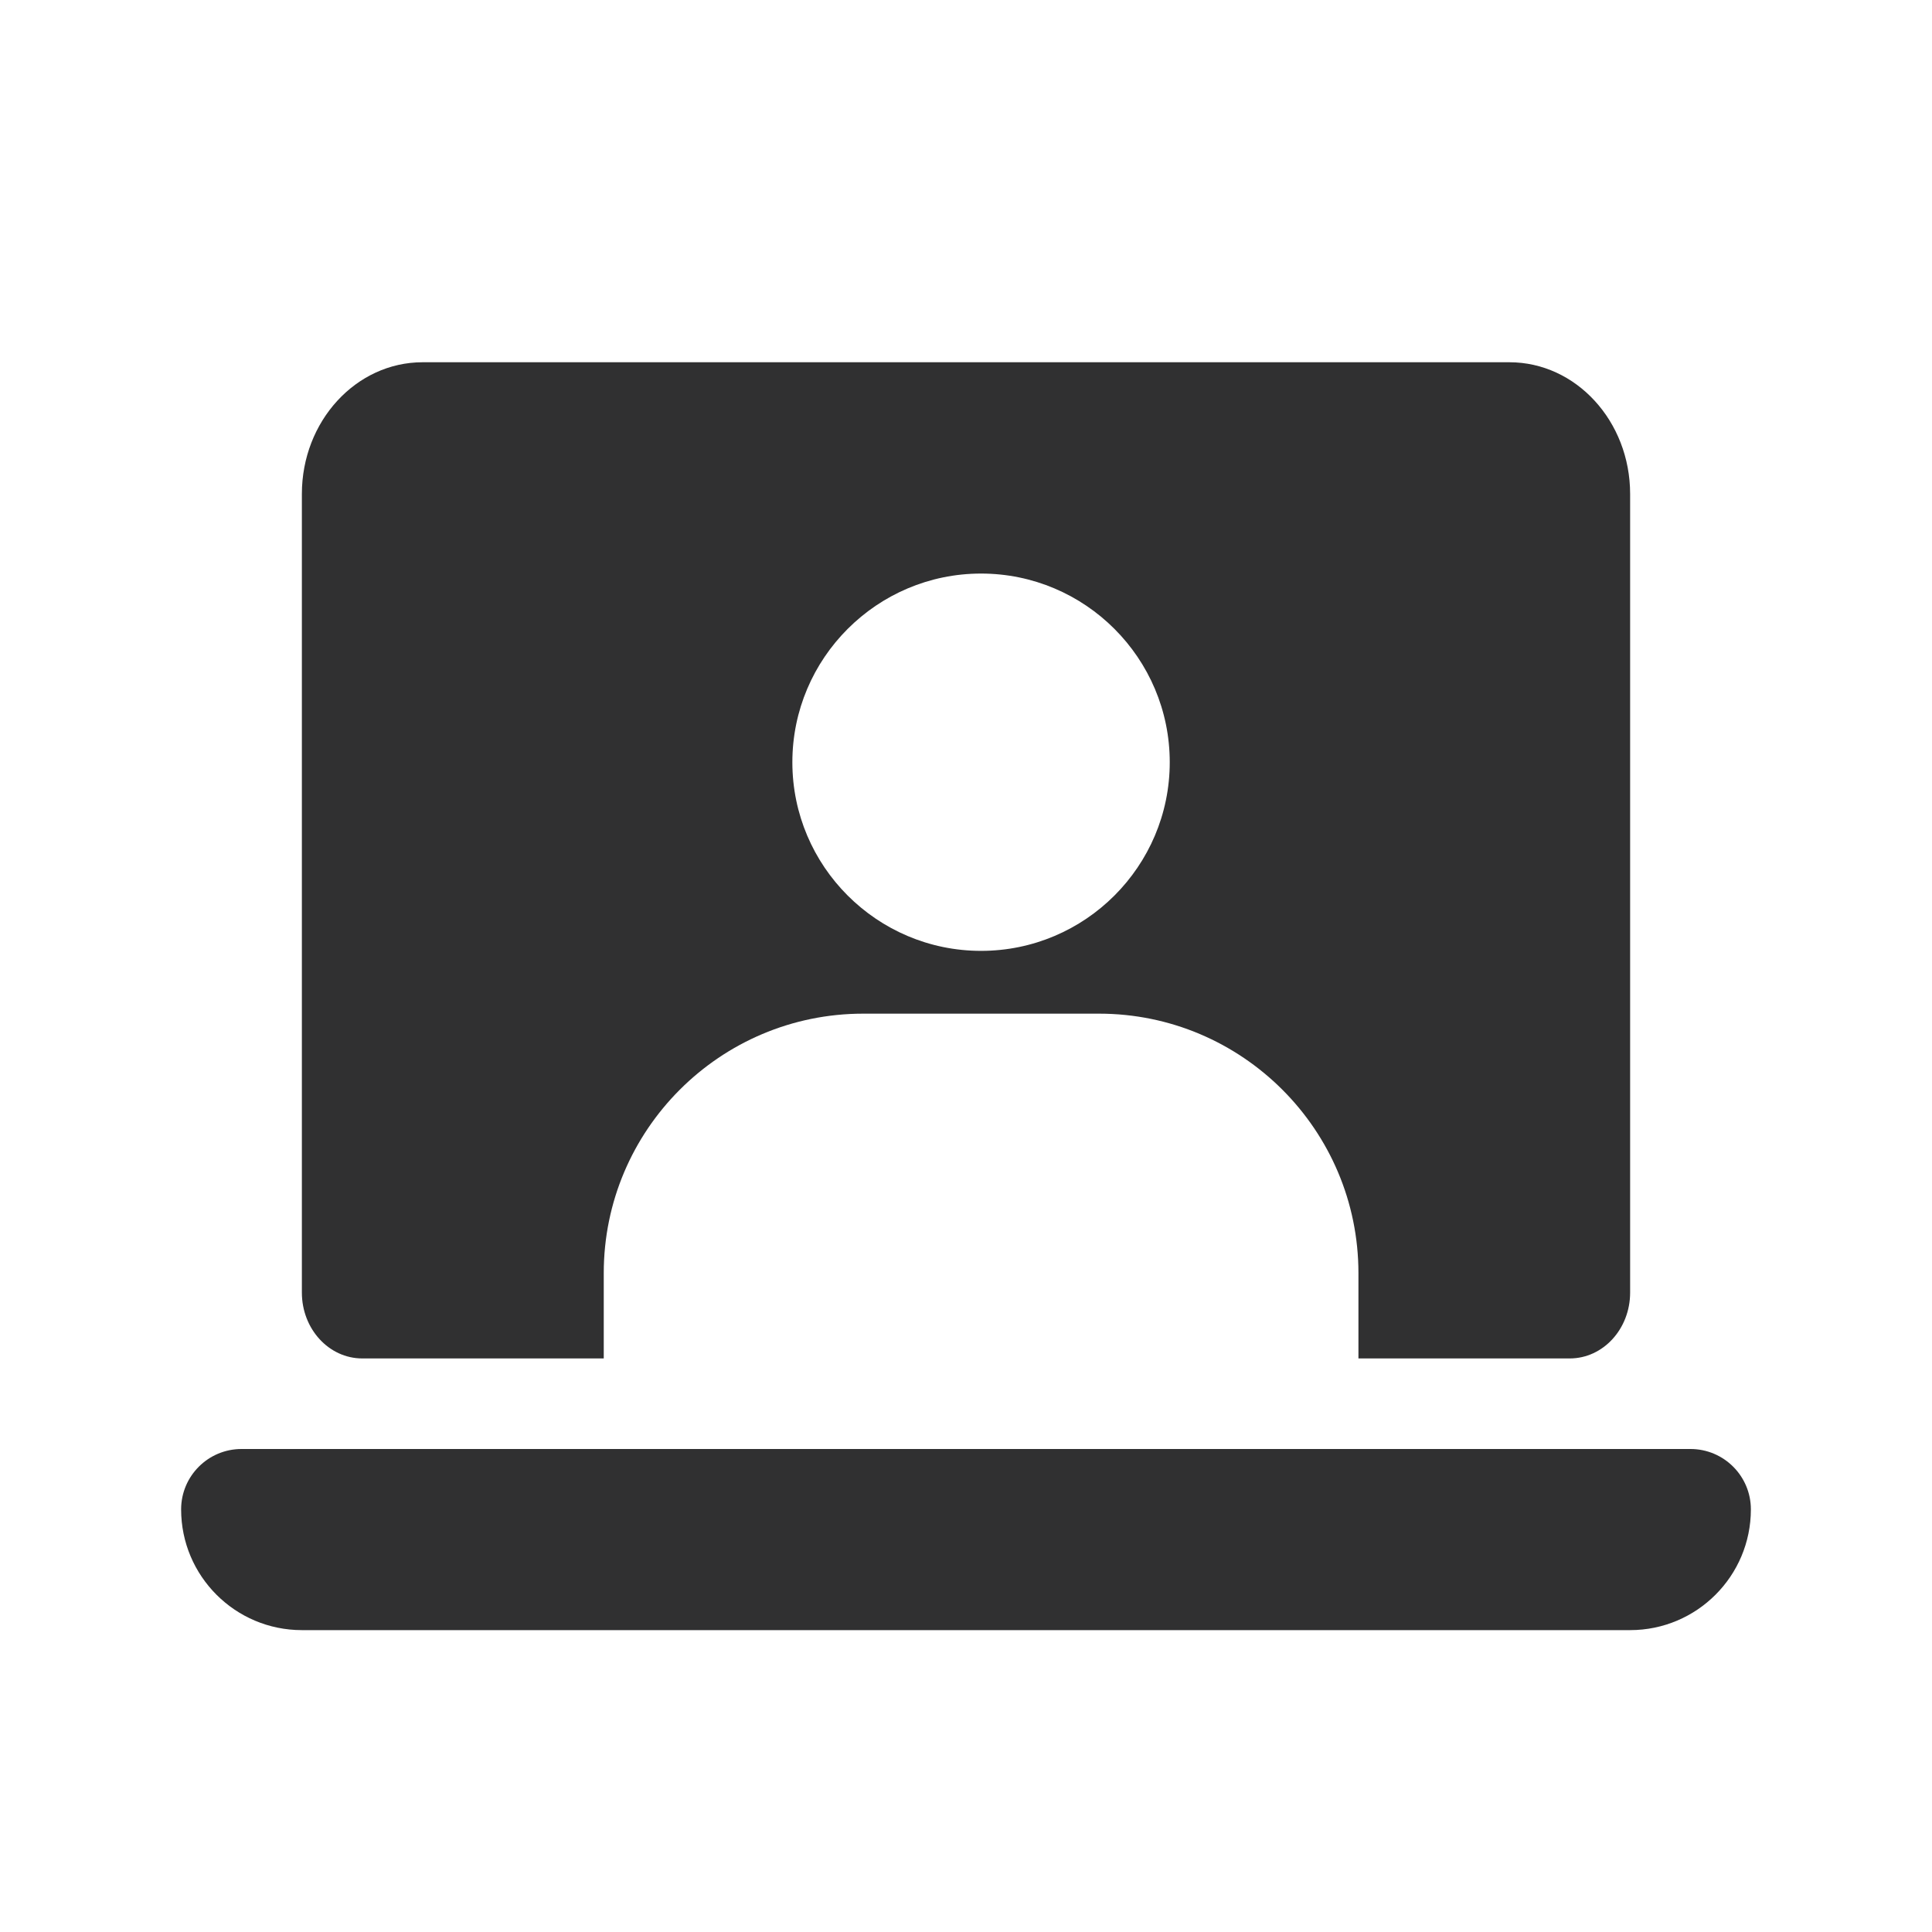
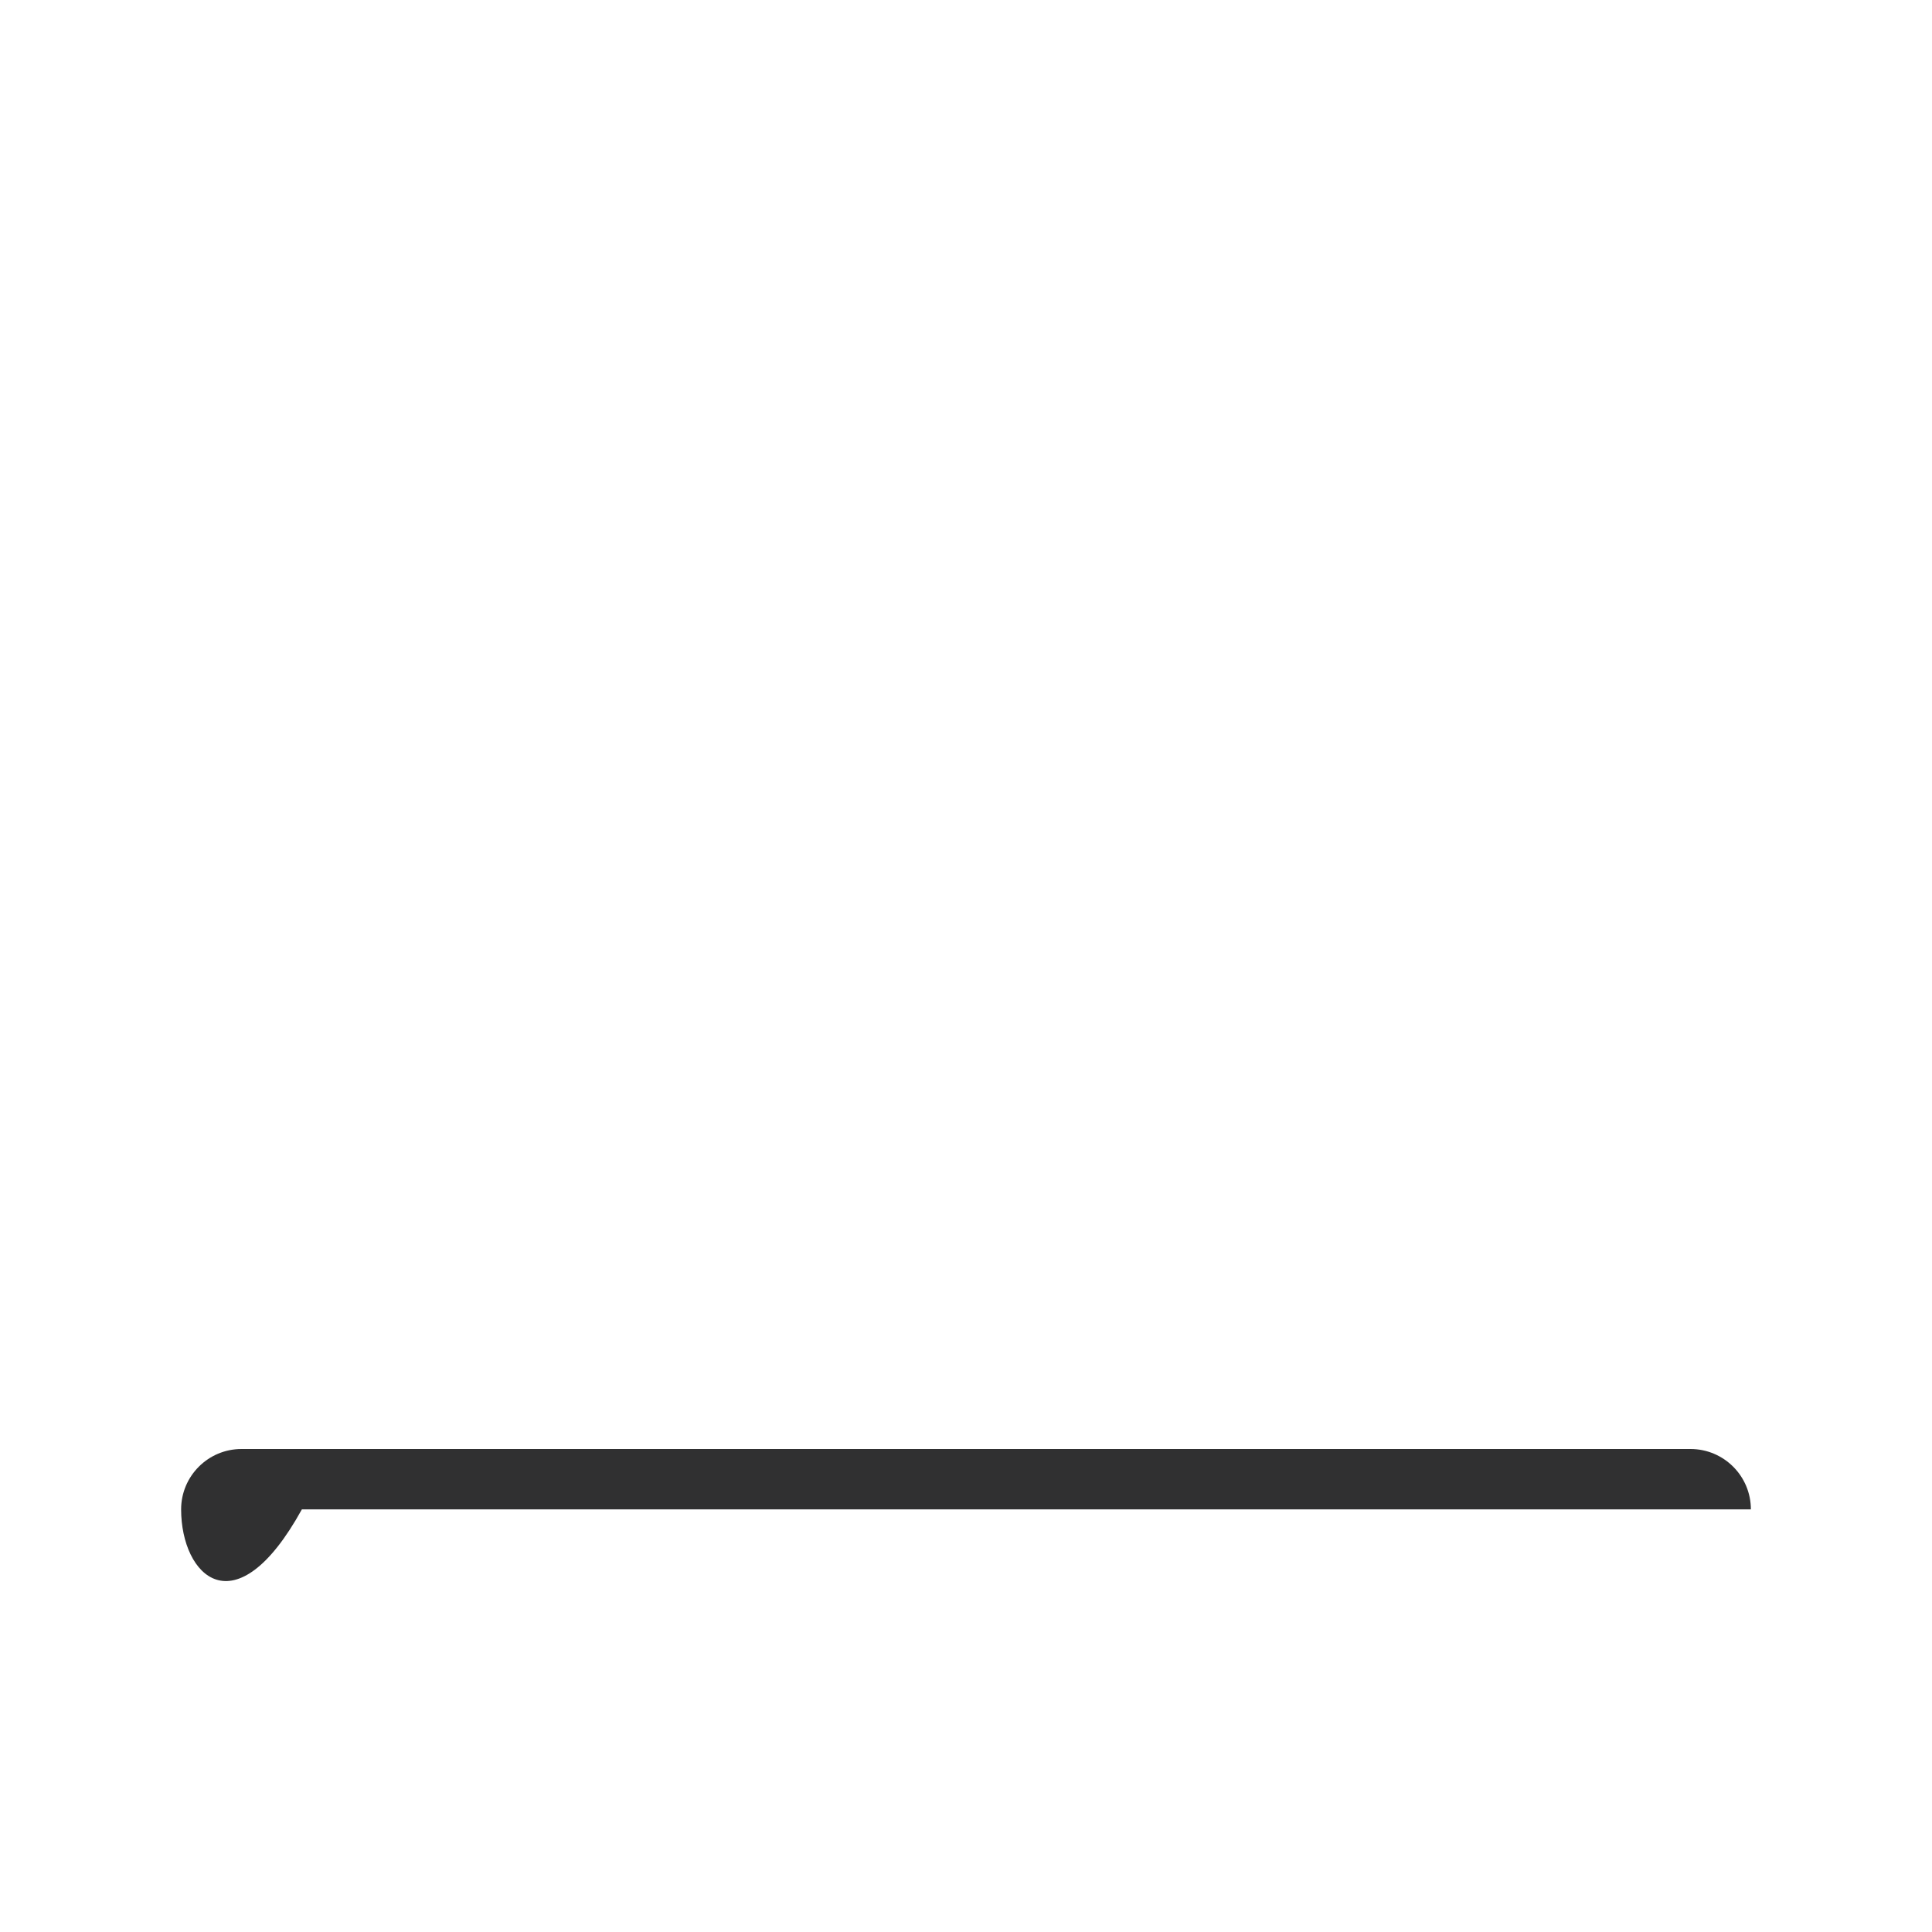
<svg xmlns="http://www.w3.org/2000/svg" width="24" height="24" viewBox="0 0 24 24" fill="none">
-   <path fill-rule="evenodd" clip-rule="evenodd" d="M5.25 4.5C4.422 4.5 3.75 5.233 3.75 6.136V16.057C3.75 16.509 4.086 16.875 4.5 16.875H7.5L7.5 15.815C7.5 14.037 8.945 12.592 10.723 12.592H13.652C15.43 12.592 16.875 14.037 16.875 15.815L16.875 16.875H19.5C19.914 16.875 20.25 16.509 20.25 16.057L20.25 6.136C20.25 5.233 19.578 4.5 18.75 4.5H5.25ZM12.187 11.812C10.895 11.812 9.843 10.761 9.843 9.469C9.843 8.176 10.895 7.125 12.187 7.125C13.48 7.125 14.531 8.176 14.531 9.469C14.531 10.761 13.48 11.812 12.187 11.812Z" fill="#303031" />
-   <path d="M2.25 18.75C2.25 18.336 2.586 18 3 18H21C21.414 18 21.75 18.336 21.75 18.75C21.75 19.578 21.078 20.25 20.25 20.25H3.75C2.922 20.25 2.25 19.578 2.25 18.75Z" fill="#303031" />
+   <path d="M2.25 18.75C2.25 18.336 2.586 18 3 18H21C21.414 18 21.75 18.336 21.75 18.75H3.75C2.922 20.25 2.25 19.578 2.25 18.75Z" fill="#303031" />
</svg>